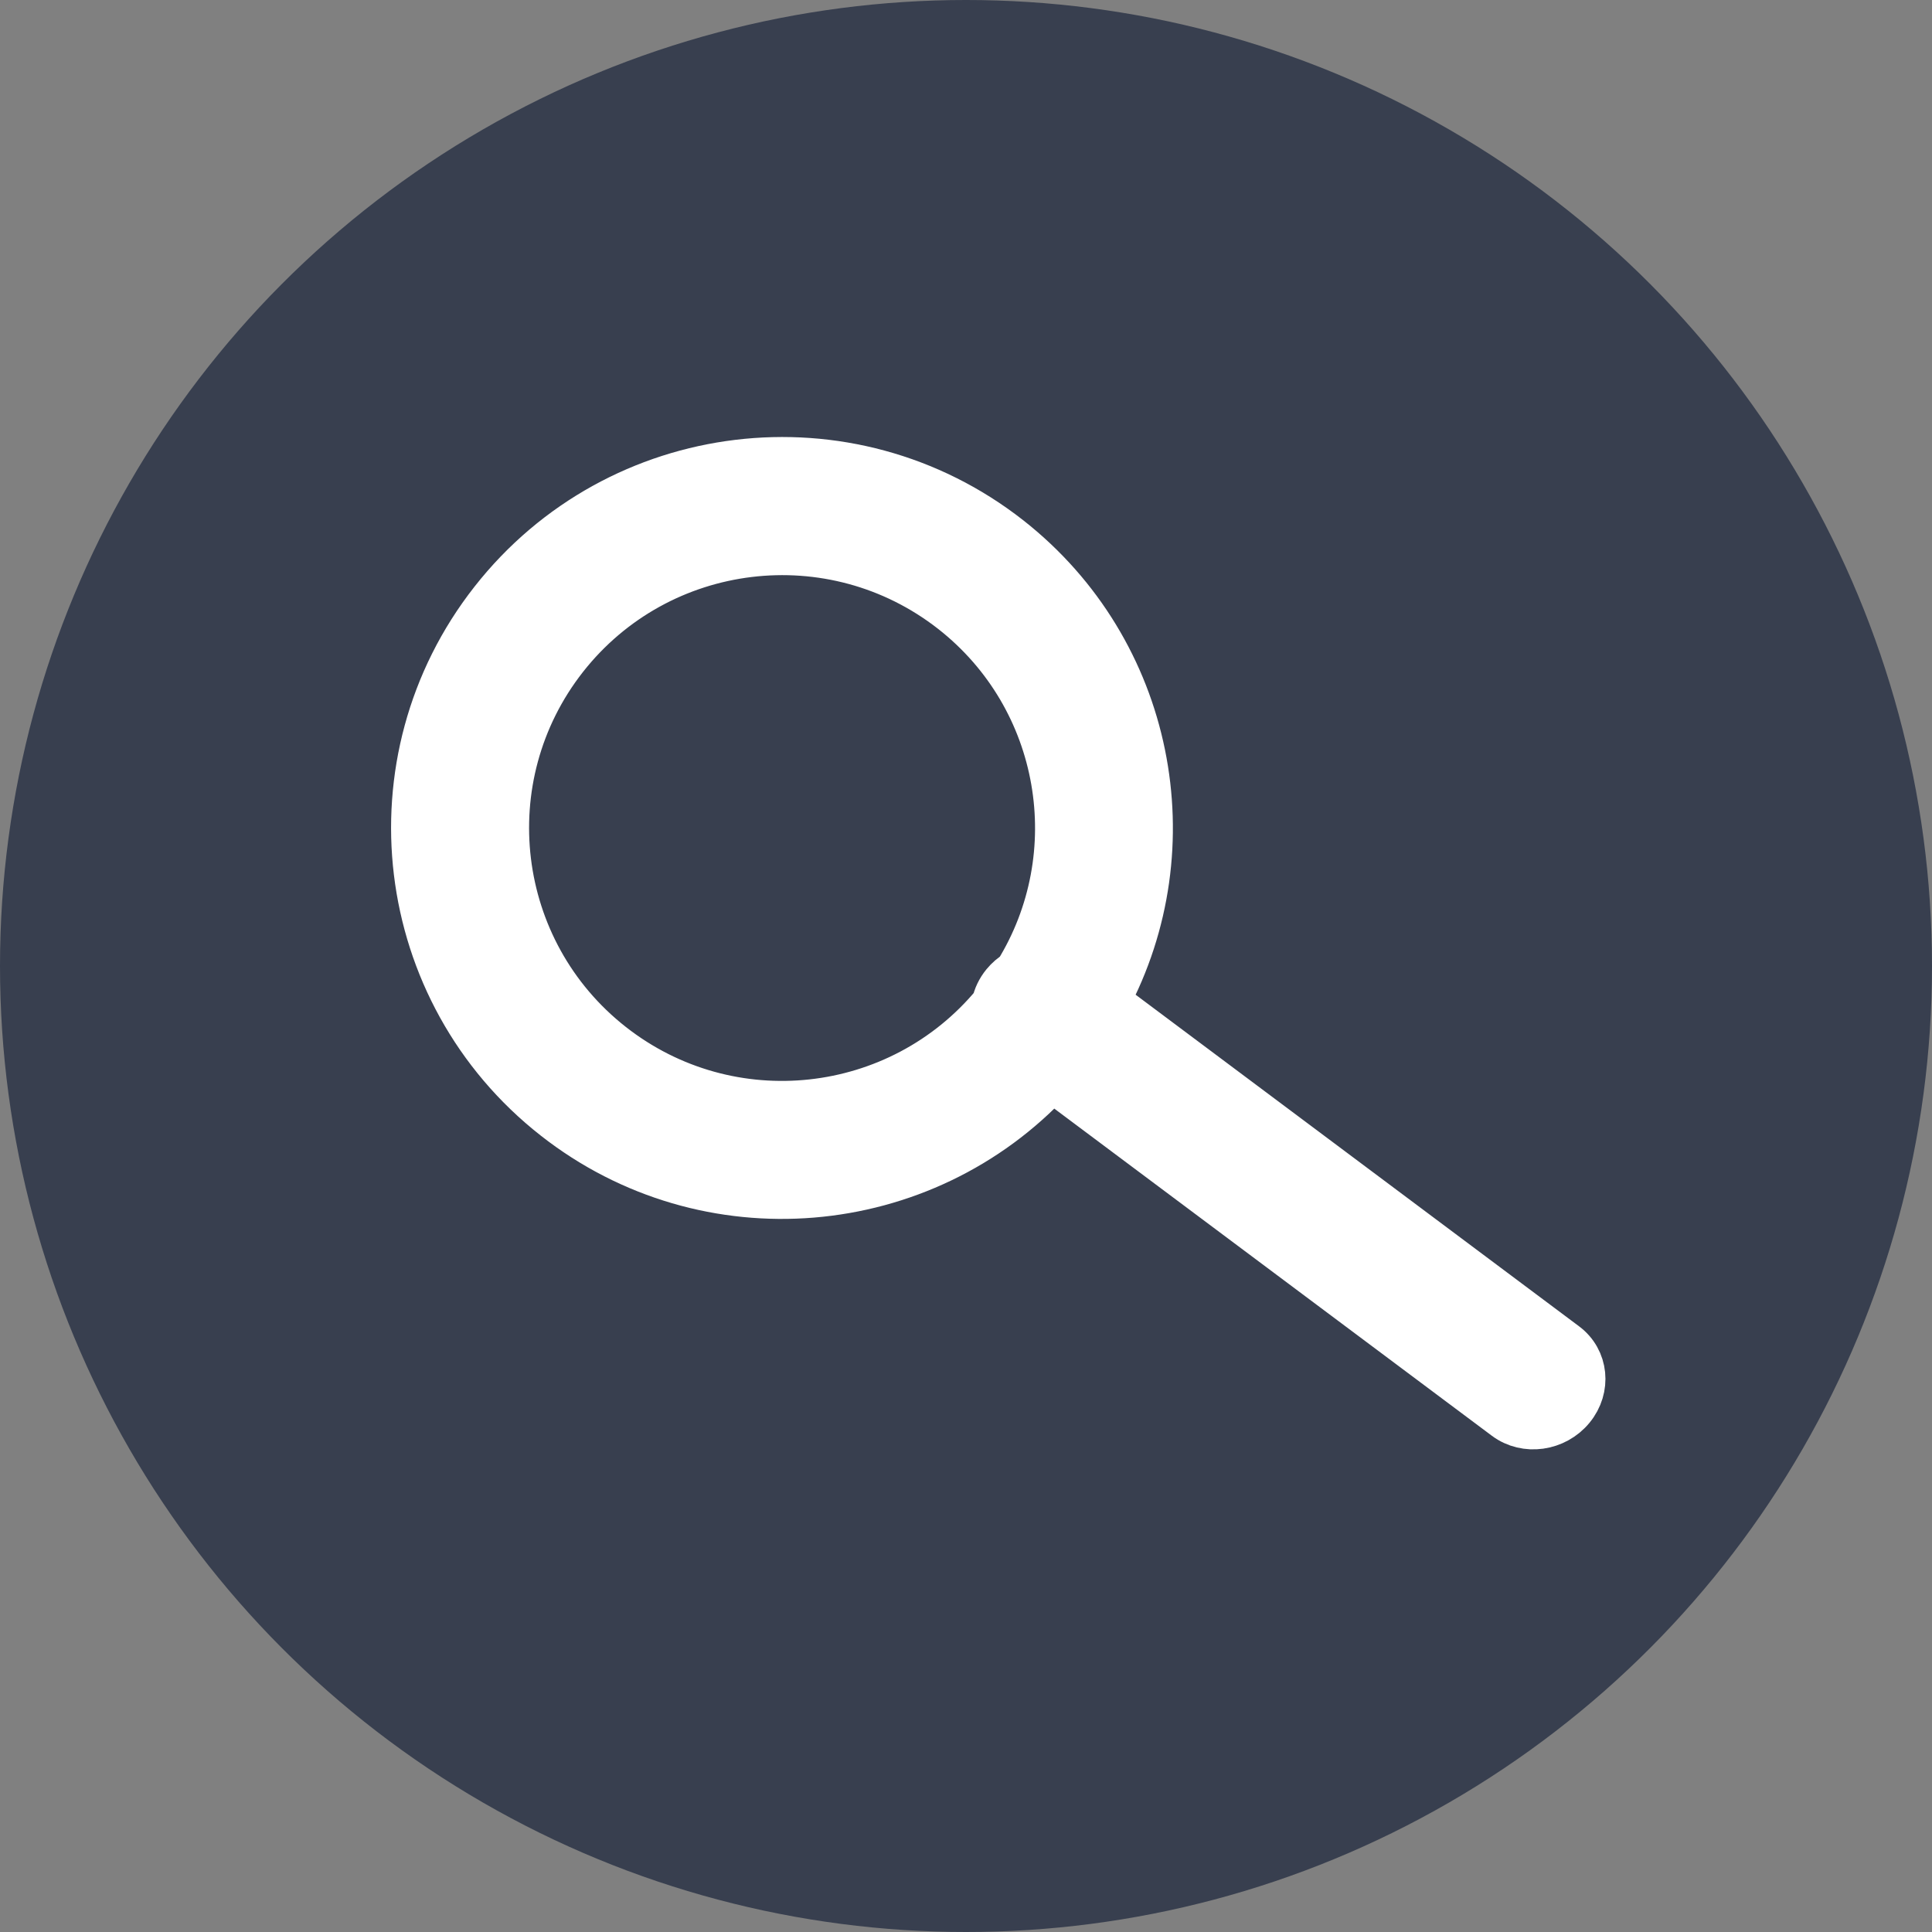
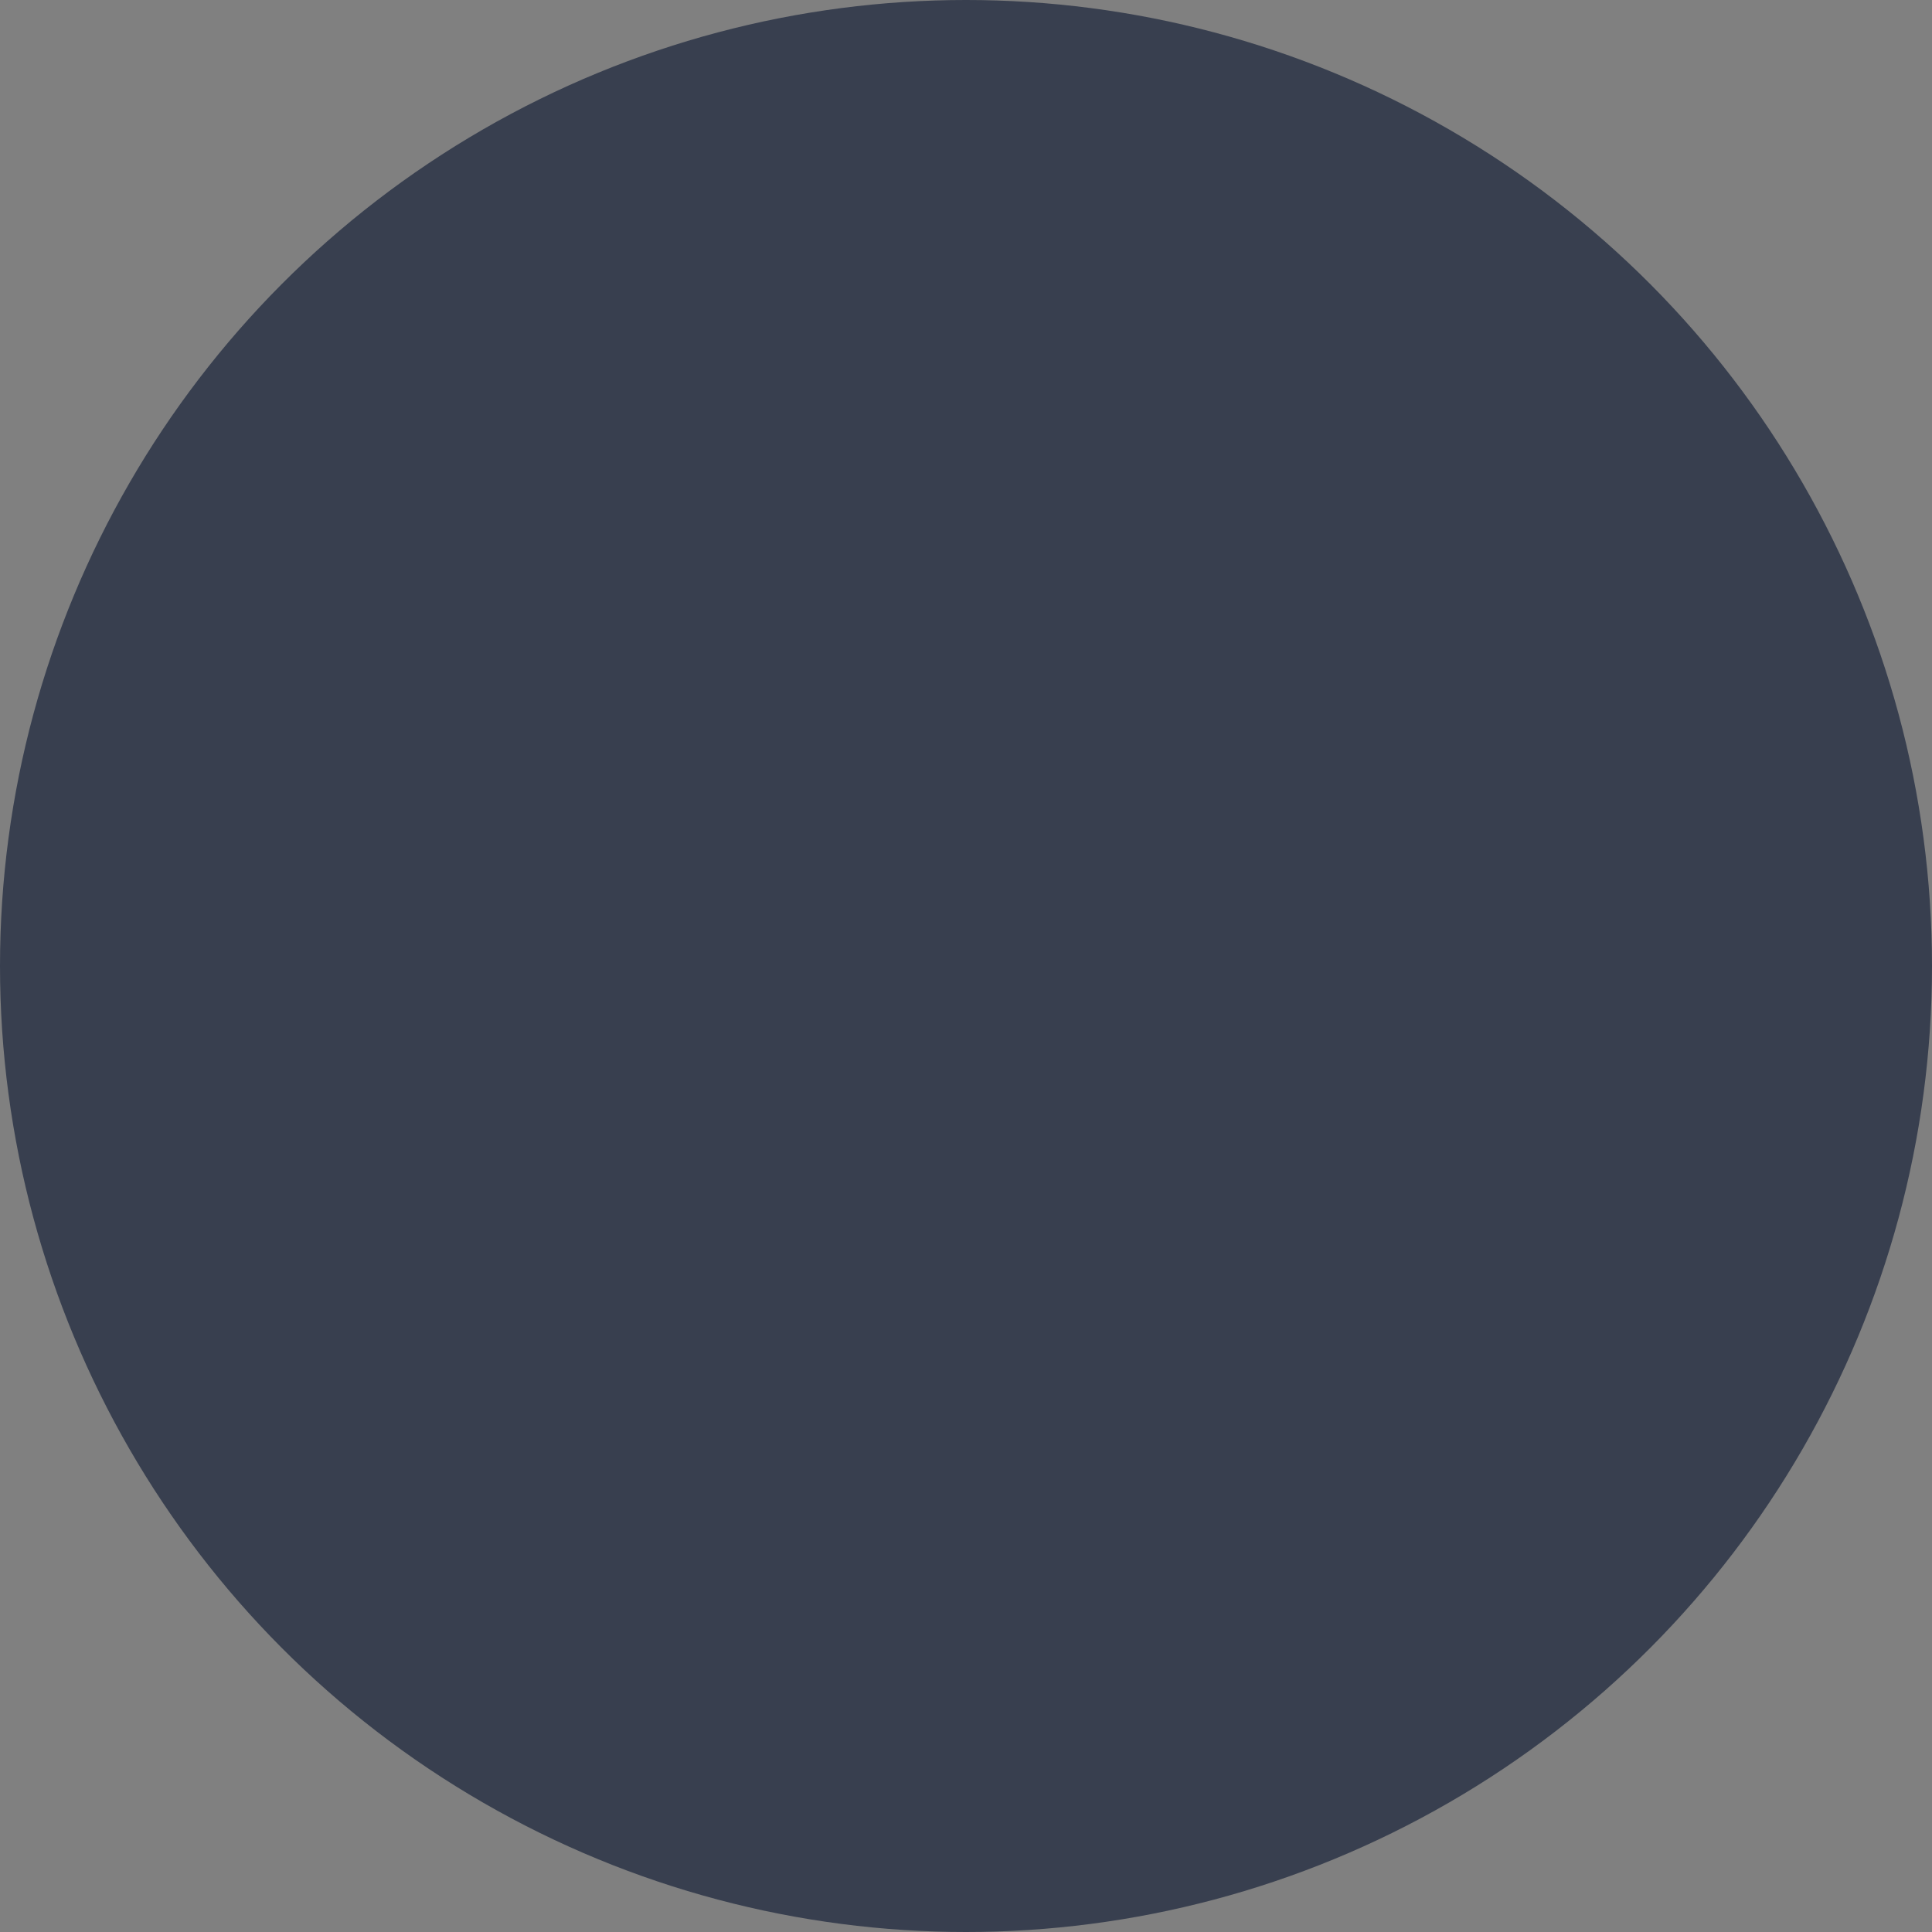
<svg xmlns="http://www.w3.org/2000/svg" width="42px" height="42px" viewBox="0 0 42 42" version="1.1">
  <rect x="0" y="0" width="42" height="42" fill="#808080" stroke="none" />
  <title>ic_vacancy_QA</title>
  <g id="ic_vacancy_QA" stroke="none" stroke-width="1" fill="none" fill-rule="evenodd">
    <circle id="Oval" fill="#383F4F" cx="21" cy="21" r="21" />
-     <path d="M26.664,13.535 C28.321,17.115 27.109,21.289 23.977,23.466 L29.479,34.642 C29.719,35.129 29.495,35.707 28.978,35.933 C28.461,36.159 27.847,35.947 27.607,35.46 L22.166,24.41 C18.297,25.835 13.917,24.074 12.151,20.268 C10.292,16.261 12.033,11.505 16.041,9.646 C20.049,7.787 24.805,9.528 26.664,13.535 Z M16.883,11.46 C13.877,12.854 12.571,16.421 13.965,19.426 C15.338,22.384 18.815,23.695 21.789,22.407 C21.886,22.284 22.016,22.183 22.173,22.114 C22.288,22.064 22.407,22.035 22.526,22.027 C25.105,20.463 26.149,17.176 24.85,14.377 C23.453,11.375 19.889,10.07 16.883,11.46 Z" id="Combined-Shape" stroke="#FFFFFF" fill="#FFFFFF" fill-rule="nonzero" transform="translate(20.491, 22.462) rotate(-27) translate(-20.491, -22.462) " />
  </g>
</svg>